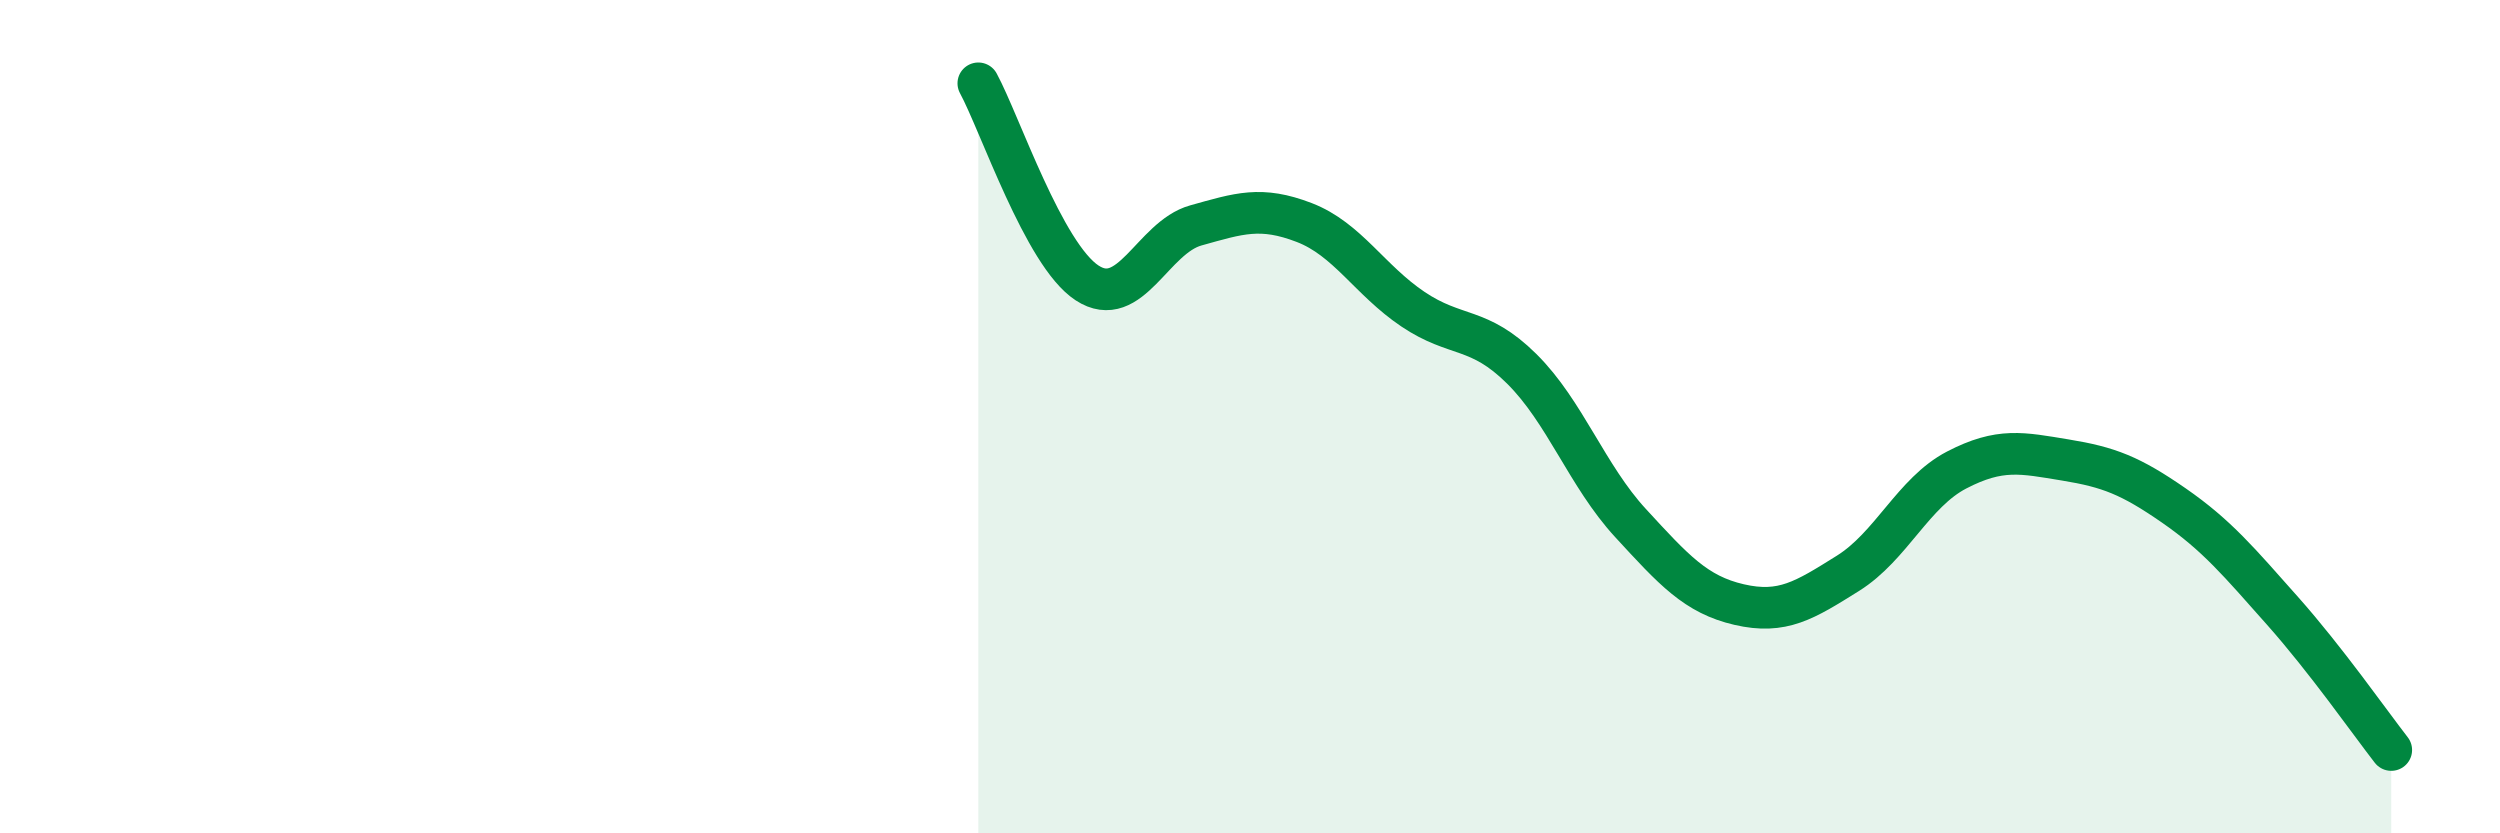
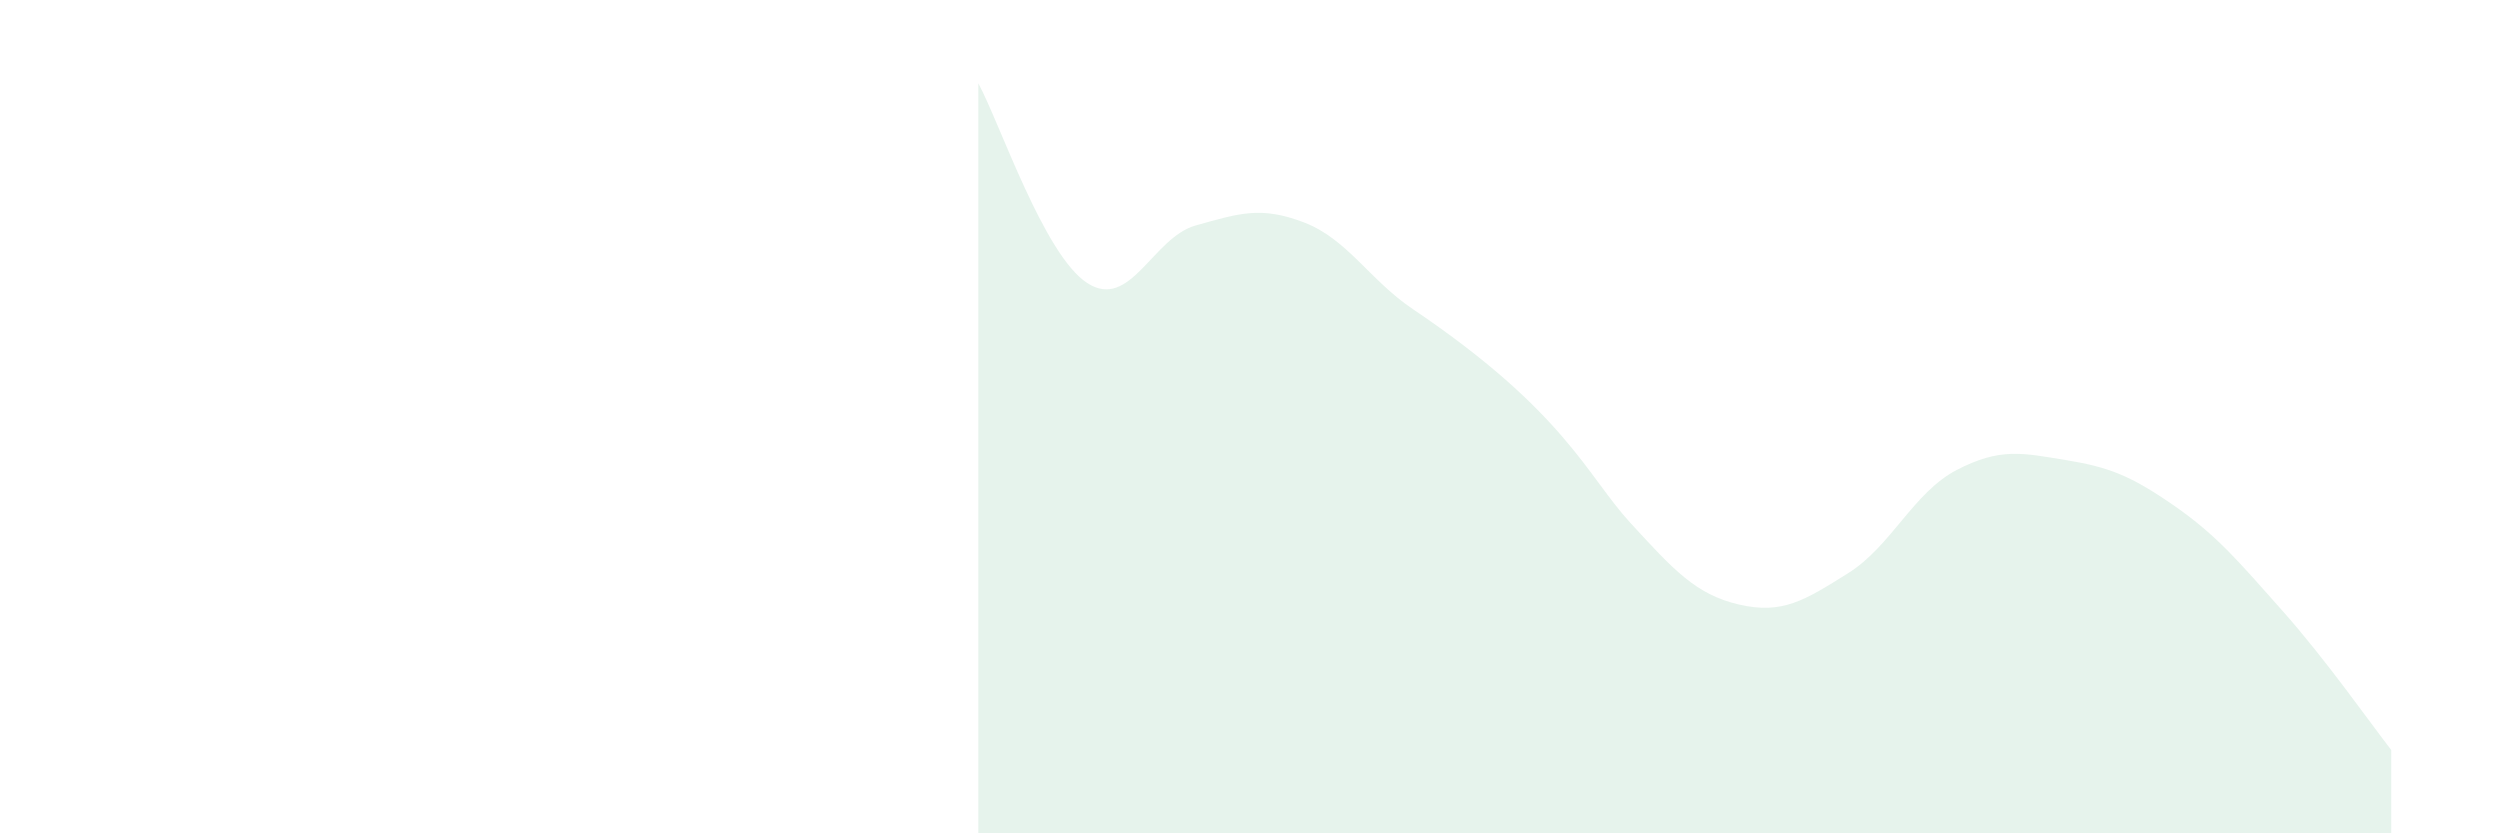
<svg xmlns="http://www.w3.org/2000/svg" width="60" height="20" viewBox="0 0 60 20">
-   <path d="M 23.48,2 C 24,2.96 25.05,6.11 26.09,6.79 C 27.13,7.47 27.66,5.7 28.7,5.41 C 29.74,5.12 30.26,4.94 31.3,5.34 C 32.34,5.74 32.87,6.72 33.91,7.42 C 34.95,8.12 35.48,7.82 36.52,8.85 C 37.56,9.88 38.09,11.42 39.13,12.55 C 40.17,13.68 40.7,14.27 41.74,14.51 C 42.78,14.75 43.31,14.41 44.35,13.76 C 45.39,13.11 45.92,11.82 46.96,11.28 C 48,10.74 48.53,10.87 49.57,11.04 C 50.61,11.21 51.13,11.41 52.17,12.13 C 53.21,12.85 53.74,13.49 54.78,14.66 C 55.82,15.83 56.87,17.33 57.39,18L57.39 20L23.48 20Z" fill="#008740" opacity="0.1" stroke-linecap="round" stroke-linejoin="round" />
-   <path d="M 23.48,2 C 24,2.96 25.05,6.11 26.09,6.79 C 27.13,7.47 27.66,5.7 28.7,5.41 C 29.74,5.12 30.26,4.94 31.3,5.34 C 32.34,5.74 32.87,6.72 33.91,7.42 C 34.95,8.12 35.48,7.82 36.52,8.85 C 37.56,9.88 38.09,11.42 39.13,12.55 C 40.17,13.68 40.7,14.27 41.74,14.51 C 42.78,14.75 43.31,14.41 44.35,13.76 C 45.39,13.11 45.92,11.82 46.96,11.28 C 48,10.74 48.53,10.87 49.57,11.04 C 50.61,11.21 51.13,11.41 52.17,12.13 C 53.21,12.85 53.74,13.49 54.78,14.66 C 55.82,15.83 56.87,17.33 57.39,18" stroke="#008740" stroke-width="1" fill="none" stroke-linecap="round" stroke-linejoin="round" />
+   <path d="M 23.48,2 C 24,2.96 25.05,6.11 26.09,6.79 C 27.13,7.47 27.66,5.7 28.7,5.41 C 29.74,5.12 30.26,4.94 31.3,5.34 C 32.34,5.74 32.87,6.72 33.91,7.42 C 37.56,9.88 38.09,11.42 39.13,12.55 C 40.17,13.68 40.7,14.27 41.74,14.51 C 42.78,14.75 43.31,14.41 44.35,13.76 C 45.39,13.11 45.92,11.82 46.96,11.28 C 48,10.74 48.53,10.87 49.57,11.04 C 50.61,11.21 51.13,11.41 52.17,12.13 C 53.21,12.85 53.74,13.49 54.78,14.66 C 55.82,15.83 56.87,17.33 57.39,18L57.39 20L23.48 20Z" fill="#008740" opacity="0.1" stroke-linecap="round" stroke-linejoin="round" />
</svg>